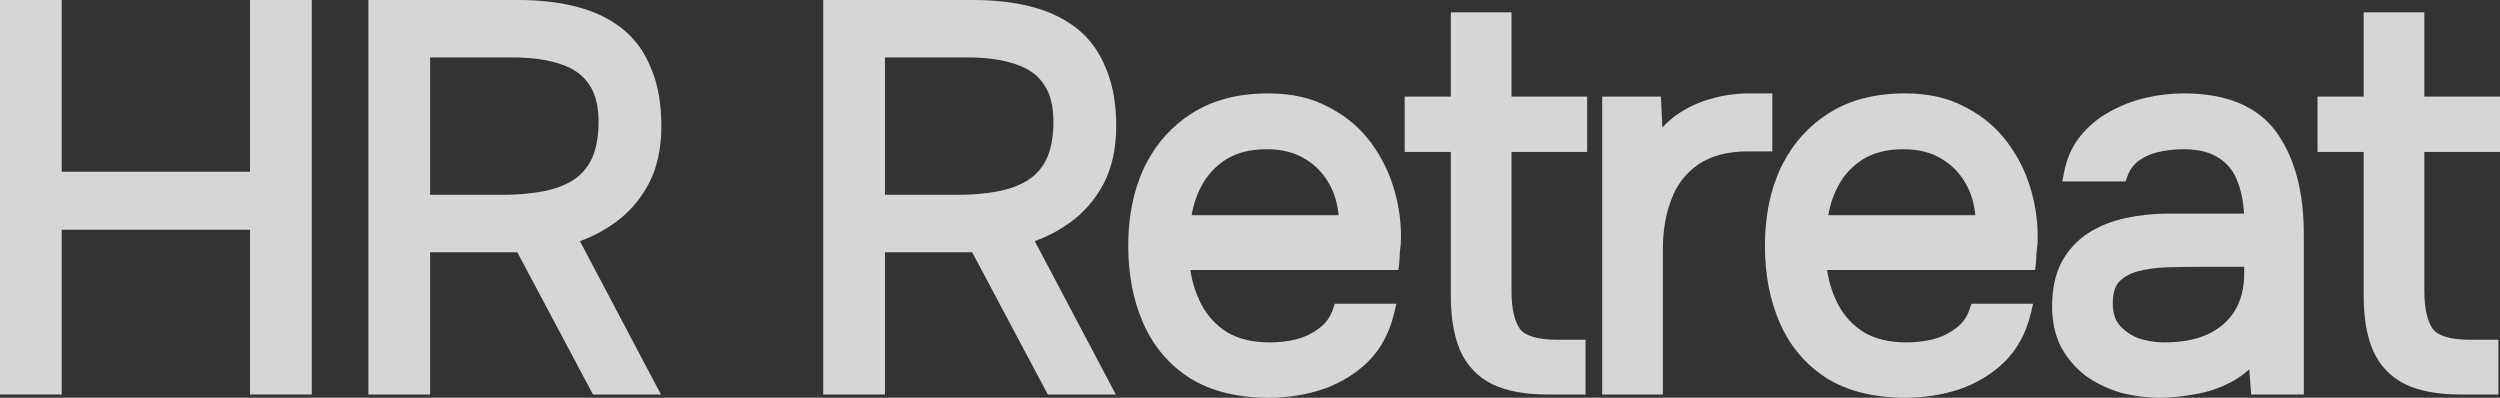
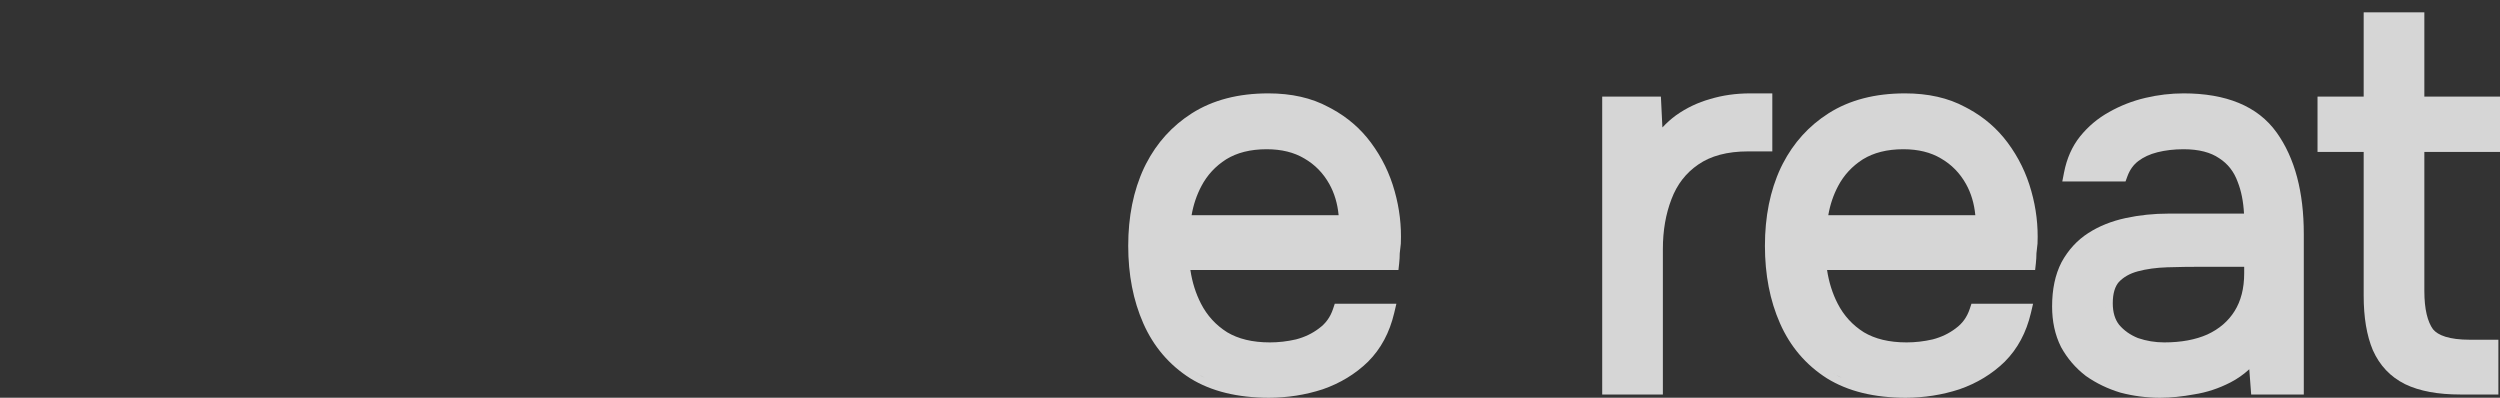
<svg xmlns="http://www.w3.org/2000/svg" width="176" height="28" viewBox="0 0 176 28" fill="none">
  <rect x="0" y="0" width="176" height="28" fill="#333333" stroke="none" />
  <path fill-rule="evenodd" clip-rule="evenodd" d="M89.287 6.574C90.911 6.574 92.333 6.888 93.532 7.539L93.756 7.657C94.859 8.259 95.78 9.053 96.512 10.038C97.281 11.073 97.839 12.215 98.184 13.462C98.526 14.673 98.671 15.899 98.618 17.14L98.618 17.158L98.615 17.176C98.615 17.179 98.611 17.218 98.611 17.218C98.61 17.221 98.606 17.261 98.606 17.261L98.592 17.388C98.591 17.391 98.587 17.431 98.587 17.431C98.587 17.433 98.582 17.473 98.582 17.473L98.578 17.516C98.566 17.622 98.554 17.724 98.542 17.83C98.541 18.065 98.528 18.301 98.502 18.536L98.45 19.007H83.802C83.932 19.874 84.182 20.661 84.546 21.371C84.981 22.218 85.595 22.889 86.394 23.392C87.172 23.857 88.165 24.105 89.401 24.105C90.011 24.105 90.623 24.035 91.237 23.894C91.85 23.734 92.388 23.475 92.857 23.119L92.862 23.115L92.866 23.111C93.326 22.776 93.653 22.328 93.846 21.748L93.967 21.385H98.305L98.151 22.037C97.829 23.405 97.219 24.555 96.31 25.464L96.304 25.47C95.415 26.333 94.352 26.977 93.126 27.404L93.12 27.405L93.116 27.407C91.902 27.803 90.638 28 89.325 28C87.14 28 85.286 27.557 83.796 26.636L83.79 26.632C82.315 25.693 81.213 24.402 80.492 22.772C79.778 21.158 79.427 19.332 79.427 17.306C79.427 15.253 79.791 13.424 80.535 11.83L80.536 11.826L80.685 11.526C81.449 10.044 82.523 8.858 83.903 7.979C85.391 7.033 87.195 6.574 89.287 6.574ZM84.433 26.392C84.492 26.424 84.551 26.456 84.611 26.486C84.657 26.51 84.704 26.532 84.751 26.555C84.771 26.565 84.791 26.574 84.811 26.584C84.683 26.523 84.557 26.459 84.433 26.392ZM84.338 26.341C84.352 26.349 84.366 26.356 84.38 26.364C84.321 26.331 84.263 26.298 84.205 26.264L84.338 26.341ZM89.174 10.506C88.019 10.506 87.077 10.752 86.323 11.216C85.568 11.697 84.99 12.322 84.581 13.096C84.248 13.725 84.016 14.409 83.888 15.151H94.24C94.16 14.319 93.939 13.59 93.584 12.955C93.151 12.18 92.564 11.583 91.818 11.153L91.815 11.152L91.812 11.15C91.103 10.729 90.232 10.506 89.174 10.506ZM83.95 13.173C83.933 13.211 83.915 13.25 83.898 13.289C83.917 13.247 83.936 13.205 83.955 13.163L83.95 13.173ZM84.487 12.236C84.453 12.284 84.42 12.334 84.387 12.383L84.487 12.236C84.522 12.188 84.557 12.14 84.593 12.093L84.487 12.236Z" fill="white" fill-opacity="0.8" />
  <path fill-rule="evenodd" clip-rule="evenodd" d="M134.111 6.574C135.734 6.574 137.156 6.888 138.356 7.539L138.579 7.657C139.682 8.259 140.603 9.053 141.335 10.038C142.105 11.073 142.663 12.215 143.007 13.462C143.349 14.673 143.494 15.899 143.442 17.14L143.441 17.158L143.439 17.176C143.438 17.179 143.434 17.218 143.434 17.218C143.434 17.221 143.429 17.261 143.429 17.261L143.415 17.388C143.415 17.391 143.41 17.431 143.41 17.431C143.41 17.433 143.406 17.473 143.406 17.473L143.401 17.516C143.389 17.622 143.377 17.724 143.366 17.83C143.364 18.065 143.351 18.301 143.325 18.536L143.273 19.007H128.625C128.756 19.874 129.005 20.661 129.37 21.371C129.804 22.218 130.418 22.889 131.217 23.392C131.995 23.857 132.988 24.105 134.224 24.105C134.835 24.105 135.446 24.035 136.06 23.894C136.674 23.734 137.212 23.475 137.68 23.119L137.685 23.115L137.689 23.111C138.15 22.776 138.476 22.328 138.669 21.748L138.79 21.385H143.128L142.975 22.037C142.653 23.405 142.042 24.555 141.133 25.464L141.128 25.47C140.238 26.333 139.176 26.977 137.949 27.404L137.944 27.405L137.939 27.407C136.726 27.803 135.461 28 134.148 28C131.963 28 130.11 27.557 128.619 26.636L128.613 26.632C127.138 25.693 126.037 24.402 125.316 22.772C124.601 21.158 124.251 19.332 124.251 17.306C124.251 15.253 124.614 13.424 125.358 11.83L125.359 11.826L125.508 11.526C126.273 10.044 127.346 8.858 128.727 7.979C130.214 7.033 132.018 6.574 134.111 6.574ZM129.257 26.392C129.315 26.424 129.374 26.456 129.434 26.486C129.48 26.51 129.527 26.532 129.574 26.555C129.594 26.565 129.614 26.574 129.635 26.584C129.506 26.523 129.38 26.459 129.257 26.392ZM129.162 26.341C129.176 26.349 129.19 26.356 129.204 26.364C129.145 26.331 129.086 26.298 129.029 26.264L129.162 26.341ZM133.997 10.506C132.842 10.506 131.901 10.752 131.146 11.216C130.392 11.697 129.814 12.322 129.404 13.096C129.071 13.725 128.839 14.409 128.711 15.151H139.063C138.983 14.319 138.762 13.59 138.407 12.955C137.974 12.18 137.387 11.583 136.641 11.153L136.638 11.152L136.635 11.15C135.927 10.729 135.055 10.506 133.997 10.506ZM128.774 13.173C128.756 13.211 128.739 13.25 128.721 13.289C128.74 13.247 128.759 13.205 128.779 13.163L128.774 13.173ZM129.311 12.236C129.277 12.284 129.243 12.334 129.211 12.383L129.311 12.236C129.345 12.188 129.38 12.14 129.416 12.093L129.311 12.236Z" fill="white" fill-opacity="0.8" />
  <path fill-rule="evenodd" clip-rule="evenodd" d="M153.724 6.574C156.695 6.574 158.931 7.452 160.274 9.327C161.568 11.134 162.187 13.534 162.187 16.475V27.773H158.483L158.349 25.995C157.949 26.363 157.509 26.672 157.027 26.921C156.203 27.346 155.348 27.628 154.464 27.764C153.63 27.92 152.829 28 152.062 28C151.111 28 150.184 27.881 149.282 27.642L149.273 27.64L149.264 27.637C148.382 27.369 147.574 26.98 146.846 26.468L146.837 26.461L146.828 26.454C146.115 25.905 145.539 25.232 145.101 24.439L145.096 24.429L145.091 24.419C144.671 23.579 144.468 22.627 144.468 21.575C144.468 20.381 144.68 19.335 145.132 18.46L145.135 18.455L145.138 18.449C145.606 17.596 146.232 16.911 147.016 16.407C147.781 15.914 148.66 15.565 149.646 15.352C150.616 15.142 151.624 15.038 152.666 15.038H157.978C157.934 14.182 157.784 13.444 157.537 12.815L157.534 12.809L157.532 12.802C157.267 12.073 156.834 11.527 156.232 11.14L156.227 11.136L156.222 11.133C155.631 10.732 154.814 10.506 153.724 10.506C153.057 10.506 152.446 10.578 151.889 10.717C151.343 10.854 150.896 11.065 150.533 11.342C150.193 11.602 149.935 11.956 149.765 12.424L149.638 12.773H145.186L145.309 12.142C145.499 11.163 145.871 10.313 146.435 9.607L146.437 9.605C147.008 8.897 147.691 8.324 148.482 7.887C149.28 7.435 150.132 7.103 151.034 6.891C151.929 6.68 152.826 6.574 153.724 6.574ZM155.187 24.2C155.213 24.191 155.239 24.183 155.265 24.173L155.276 24.169C155.247 24.18 155.217 24.19 155.187 24.2ZM155.009 18.781C154.183 18.781 153.37 18.793 152.569 18.818C151.797 18.843 151.109 18.939 150.5 19.102C149.929 19.256 149.493 19.511 149.168 19.853C148.908 20.152 148.739 20.624 148.739 21.349C148.739 22.01 148.902 22.501 149.186 22.864C149.526 23.265 149.963 23.578 150.512 23.799C151.106 24.003 151.722 24.105 152.364 24.105C153.566 24.105 154.57 23.913 155.393 23.549C156.237 23.16 156.872 22.61 157.316 21.899C157.757 21.194 157.991 20.314 157.991 19.233V18.781H155.009ZM157.516 22.54C157.533 22.518 157.551 22.496 157.567 22.474L157.573 22.464C157.555 22.49 157.535 22.515 157.516 22.54ZM148.218 21.626C148.22 21.655 148.223 21.684 148.225 21.713C148.222 21.682 148.22 21.649 148.218 21.617L148.218 21.626ZM150.056 11.049C150.043 11.06 150.031 11.072 150.018 11.084C150.034 11.069 150.049 11.055 150.066 11.04L150.056 11.049Z" fill="white" fill-opacity="0.8" />
-   <path d="M4.347 12.091H17.602V0H21.949V27.773H17.602V16.174H4.347V27.773H0V0H4.347V12.091Z" fill="white" fill-opacity="0.8" />
-   <path fill-rule="evenodd" clip-rule="evenodd" d="M36.474 0C37.994 4.92782e-06 39.363 0.154 40.574 0.47C41.817 0.788 42.893 1.296 43.79 2.003C44.698 2.719 45.379 3.663 45.838 4.818L45.926 5.034C46.355 6.129 46.56 7.416 46.56 8.88C46.56 10.432 46.271 11.792 45.669 12.943L45.667 12.947C45.077 14.047 44.294 14.954 43.319 15.658C42.542 16.219 41.711 16.658 40.826 16.975L46.532 27.773H41.746L36.419 17.761H30.28V27.773H25.934V0H36.474ZM30.28 13.715H35.416C36.371 13.715 37.259 13.642 38.081 13.497L38.084 13.496C38.913 13.354 39.618 13.108 40.209 12.768C40.803 12.416 41.264 11.934 41.596 11.313C41.923 10.678 42.114 9.834 42.138 8.757C42.162 7.537 41.933 6.636 41.51 6.001L41.505 5.994C41.075 5.326 40.436 4.841 39.555 4.547L39.549 4.545L39.543 4.543C38.635 4.217 37.503 4.045 36.134 4.045H30.28V13.715Z" fill="white" fill-opacity="0.8" />
-   <path fill-rule="evenodd" clip-rule="evenodd" d="M68.496 0C70.016 4.92782e-06 71.385 0.154 72.596 0.47C73.839 0.788 74.915 1.296 75.811 2.003C76.72 2.719 77.401 3.663 77.859 4.818L77.948 5.034C78.377 6.129 78.582 7.416 78.582 8.88C78.582 10.432 78.293 11.792 77.691 12.943L77.688 12.947C77.098 14.047 76.315 14.954 75.34 15.658C74.564 16.219 73.732 16.658 72.848 16.975L78.554 27.773H73.767L68.441 17.761H62.302V27.773H57.956V0H68.496ZM62.302 13.715H67.438C68.393 13.715 69.281 13.642 70.103 13.497L70.106 13.496C70.934 13.354 71.64 13.108 72.23 12.768C72.825 12.416 73.285 11.934 73.618 11.313C73.945 10.678 74.136 9.834 74.16 8.757C74.184 7.537 73.955 6.636 73.531 6.001L73.527 5.994C73.096 5.326 72.458 4.841 71.576 4.547L71.57 4.545L71.565 4.543C70.656 4.217 69.525 4.045 68.155 4.045H62.302V13.715Z" fill="white" fill-opacity="0.8" />
-   <path fill-rule="evenodd" clip-rule="evenodd" d="M106.409 6.801H111.735V10.695H106.409V20.48C106.409 21.788 106.642 22.657 107.018 23.179C107.364 23.604 108.148 23.917 109.619 23.917H111.622V27.773H108.938C107.381 27.773 106.072 27.54 105.043 27.04L105.04 27.038L105.037 27.037C104.017 26.527 103.265 25.728 102.789 24.663L102.786 24.658L102.784 24.653C102.345 23.61 102.138 22.325 102.138 20.82V10.695H98.889V6.801H102.138V0.869H106.409V6.801ZM106.645 23.561C106.651 23.567 106.658 23.573 106.663 23.58C106.656 23.572 106.649 23.565 106.642 23.557L106.645 23.561Z" fill="white" fill-opacity="0.8" />
  <path fill-rule="evenodd" clip-rule="evenodd" d="M124.771 10.658H123.07C121.584 10.658 120.427 10.981 119.557 11.583L119.554 11.585C118.691 12.176 118.065 12.981 117.673 14.017L117.672 14.021C117.271 15.06 117.066 16.228 117.066 17.533V27.773H112.795V6.801H116.927L117.033 8.972C117.334 8.65 117.655 8.363 117.998 8.112L118.002 8.109L118.006 8.107C118.732 7.595 119.526 7.218 120.385 6.975C121.271 6.706 122.218 6.574 123.221 6.574H124.771V10.658ZM118.552 8.377C118.536 8.388 118.52 8.399 118.504 8.409C118.526 8.395 118.547 8.381 118.569 8.367L118.552 8.377Z" fill="white" fill-opacity="0.8" />
  <path fill-rule="evenodd" clip-rule="evenodd" d="M170.674 6.801H176V10.695H170.674V20.48C170.674 21.788 170.906 22.657 171.283 23.179C171.629 23.604 172.413 23.917 173.883 23.917H175.886V27.773H173.203C171.646 27.773 170.337 27.54 169.307 27.04L169.305 27.038L169.302 27.037C168.282 26.527 167.53 25.728 167.054 24.663L167.051 24.658L167.049 24.653C166.61 23.61 166.403 22.325 166.403 20.82V10.695H163.154V6.801H166.403V0.869H170.674V6.801ZM170.91 23.561C170.916 23.567 170.922 23.573 170.928 23.58C170.921 23.572 170.914 23.565 170.907 23.557L170.91 23.561Z" fill="white" fill-opacity="0.8" />
</svg>